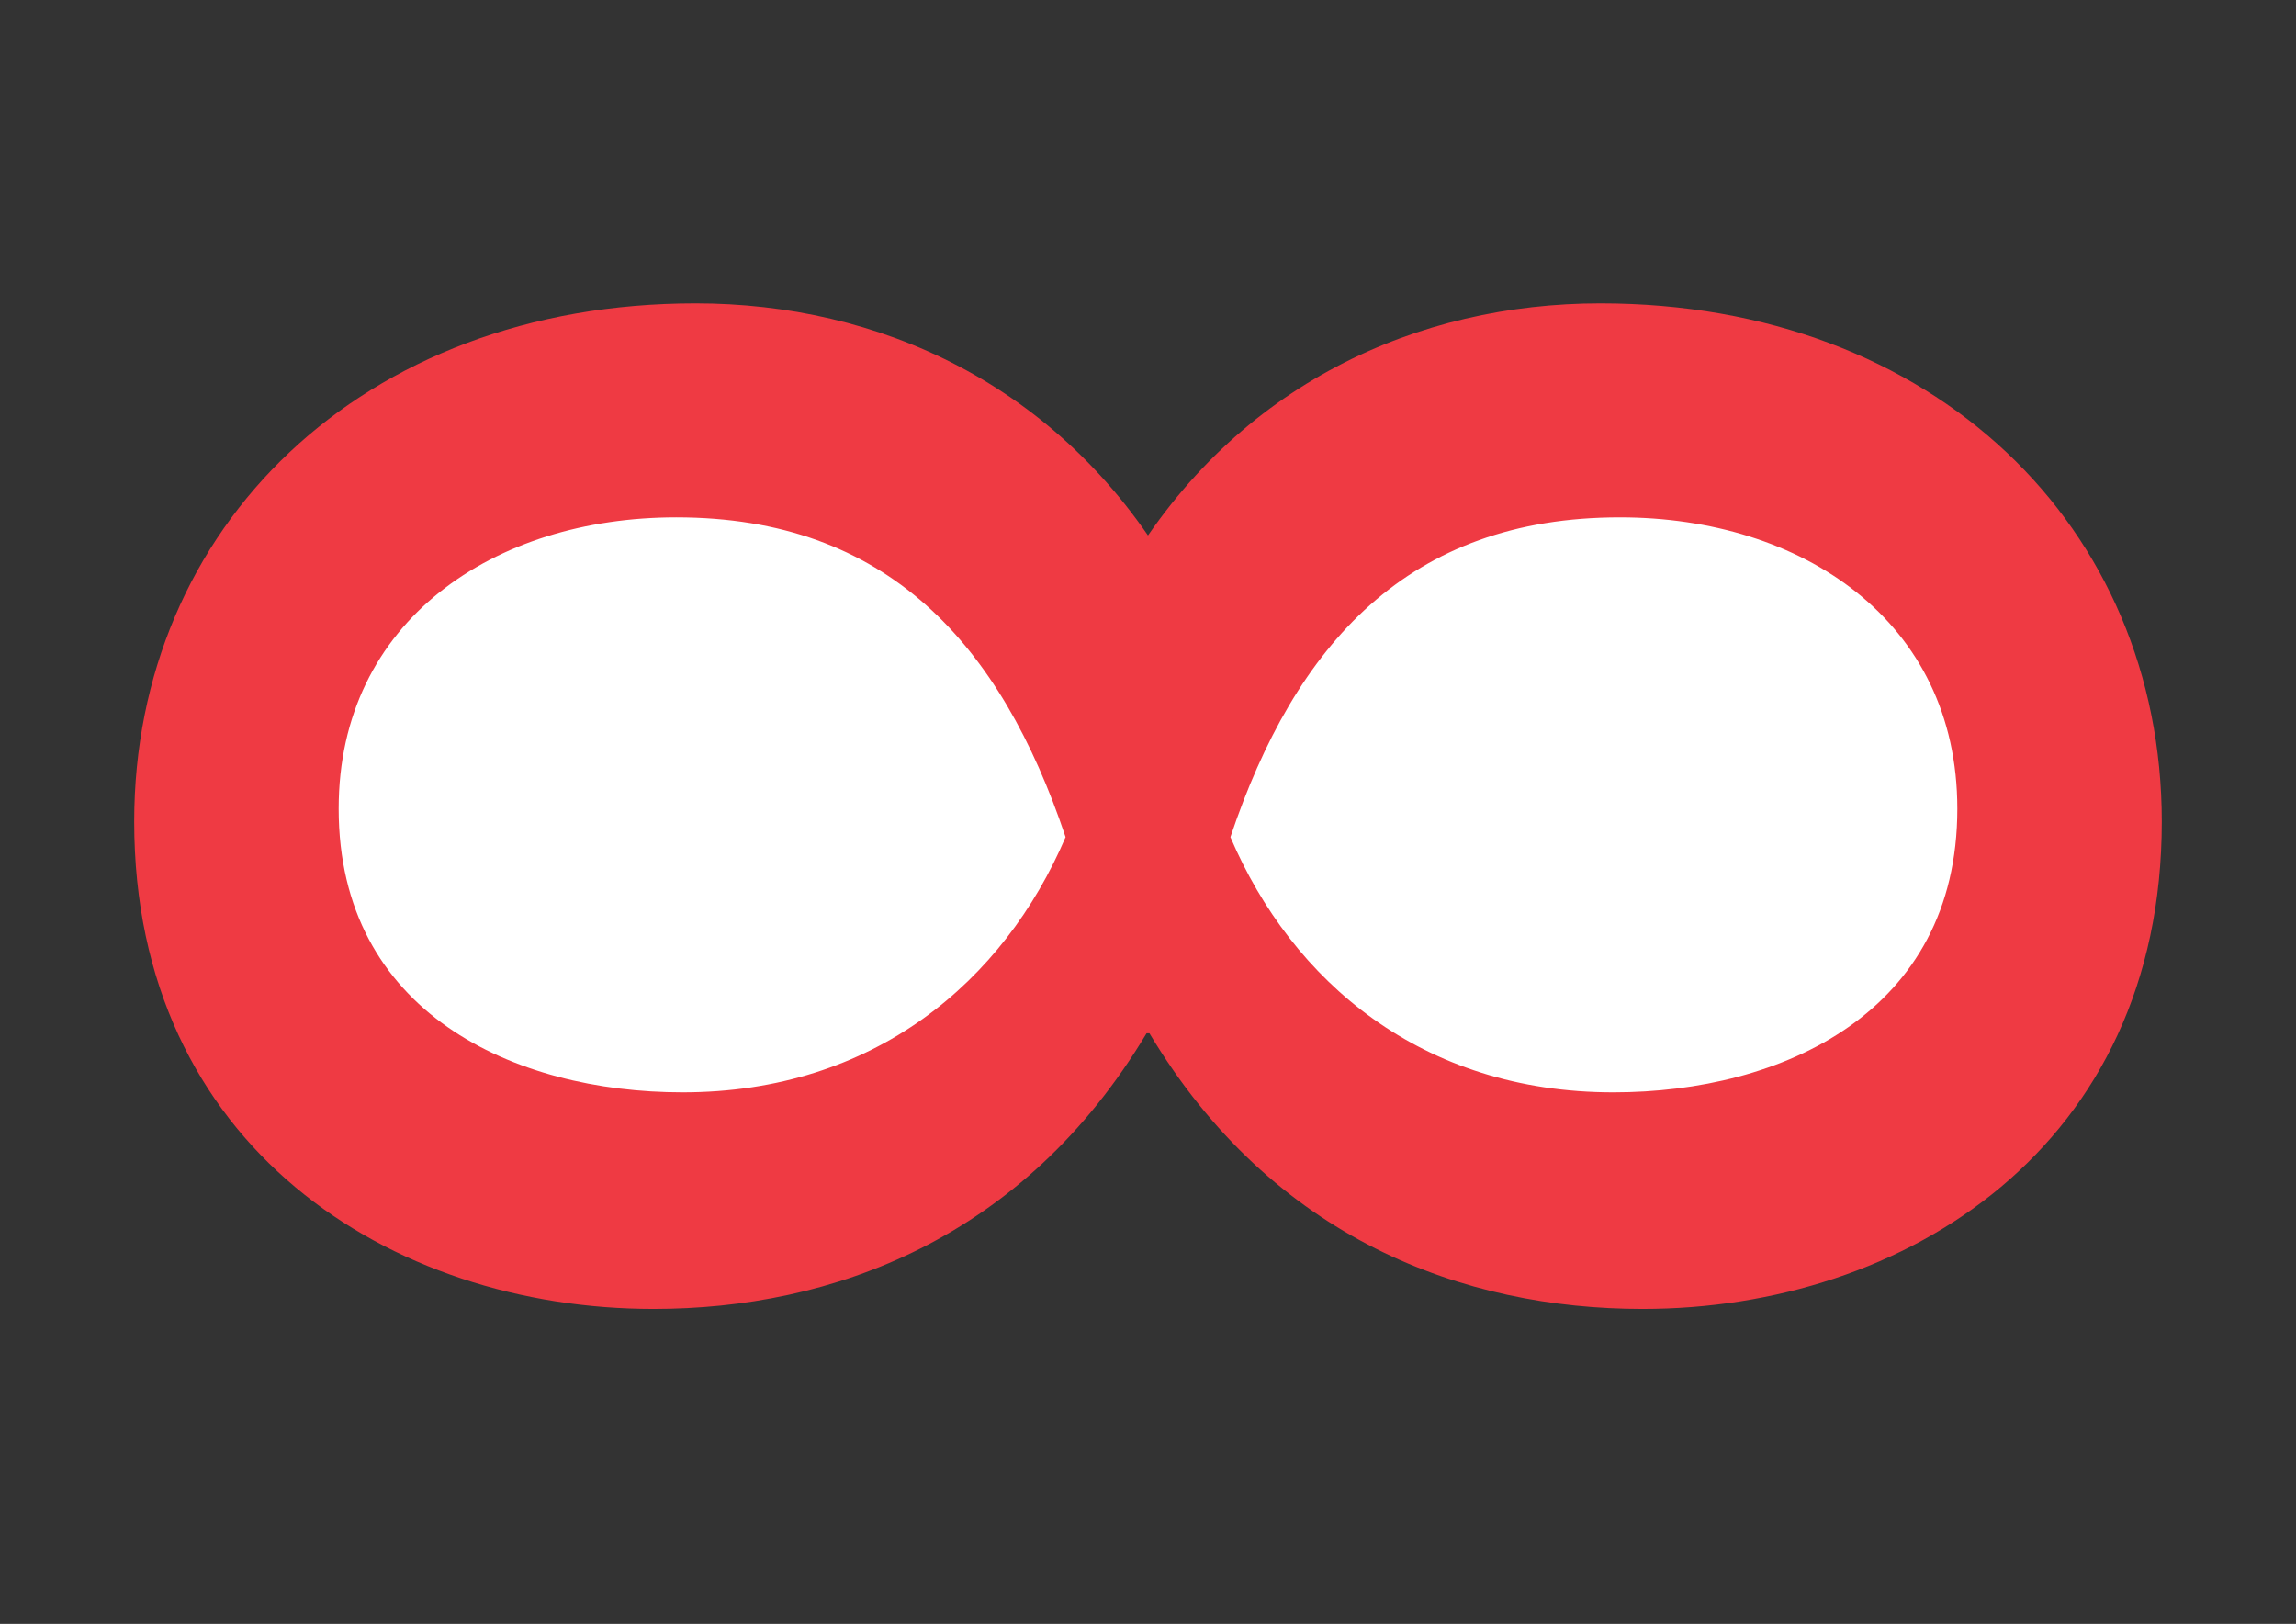
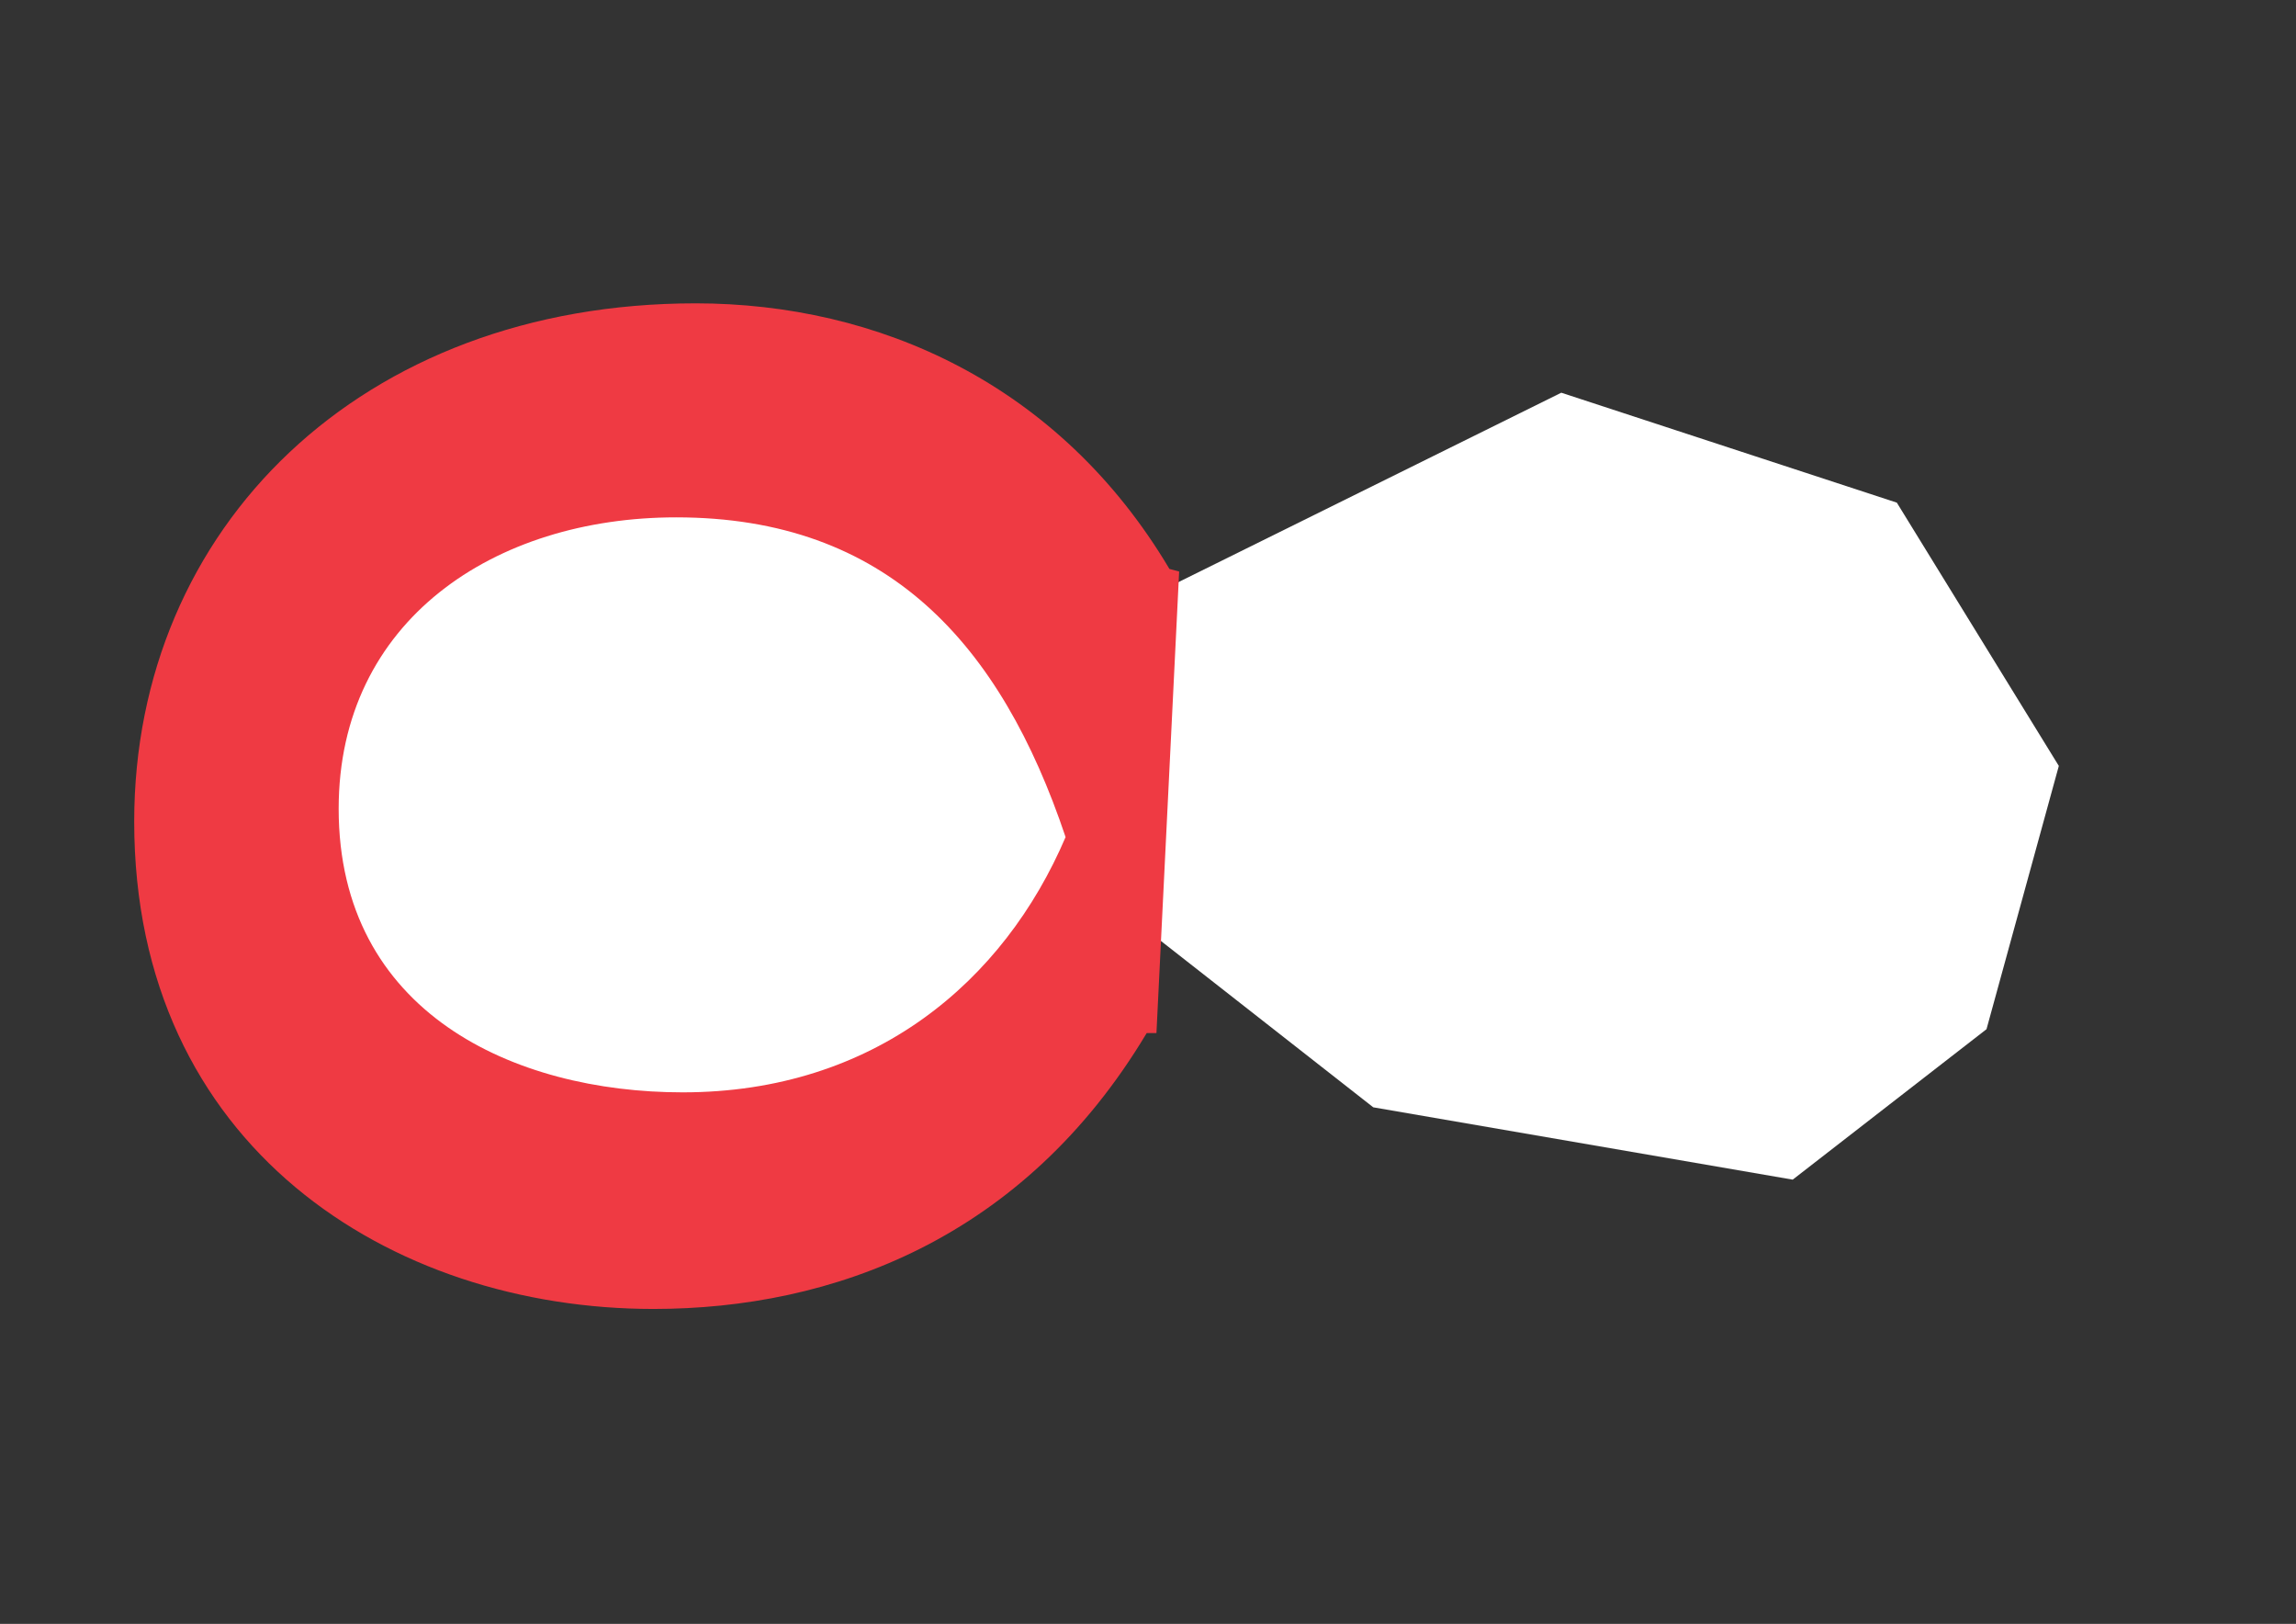
<svg xmlns="http://www.w3.org/2000/svg" version="1.1" id="Calque_1" x="0px" y="0px" width="1190.55px" height="841.89px" viewBox="0 0 1190.55 841.89" enable-background="new 0 0 1190.55 841.89" xml:space="preserve">
  <rect x="0" y="0" width="1190.55" height="841.89" fill="#333333" stroke="none" />
  <polygon fill="#FFFFFF" points="579.119,317.595 809.58,203.601 983.571,260.598 1067.567,397.091 1030.069,533.584 929.574,611.58   712.085,574.082 595.275,482.587 502.096,569.582 301.105,611.58 119.615,518.585 151.113,352.093 235.109,236.599 401.601,236.599   527.594,284.597 " />
  <g>
-     <path fill="#EF3A43" d="M579.119,296.297l5.042-1.341c57.215-96.244,151.444-137.688,245.687-137.688   c173.318,0,291.109,116.306,291.109,268.697c0,168.433-132.936,252.657-269.236,252.657c-92.554,0-191.837-36.097-255.772-143.037   h-5.054 M839.947,268.224c-109.387,0-168.276,65.503-201.938,165.761c31.973,74.859,99.283,132.342,198.57,132.342   c87.497,0,178.359-41.436,178.359-147.043C1014.939,321.698,934.176,268.224,839.947,268.224z" />
-   </g>
+     </g>
  <g>
    <path fill="#EF3A43" d="M599.654,535.585h-5.054c-63.936,106.94-163.219,143.037-255.772,143.037   c-136.3,0-269.236-84.225-269.236-252.657c0-152.391,117.792-268.697,291.111-268.697c94.241,0,188.47,41.444,245.685,137.688   l5.042,1.341 M175.609,419.283c0,105.607,90.863,147.043,178.36,147.043c99.287,0,166.597-57.482,198.571-132.342   c-33.661-100.258-92.551-165.761-201.938-165.761C256.373,268.224,175.609,321.698,175.609,419.283z" />
  </g>
</svg>